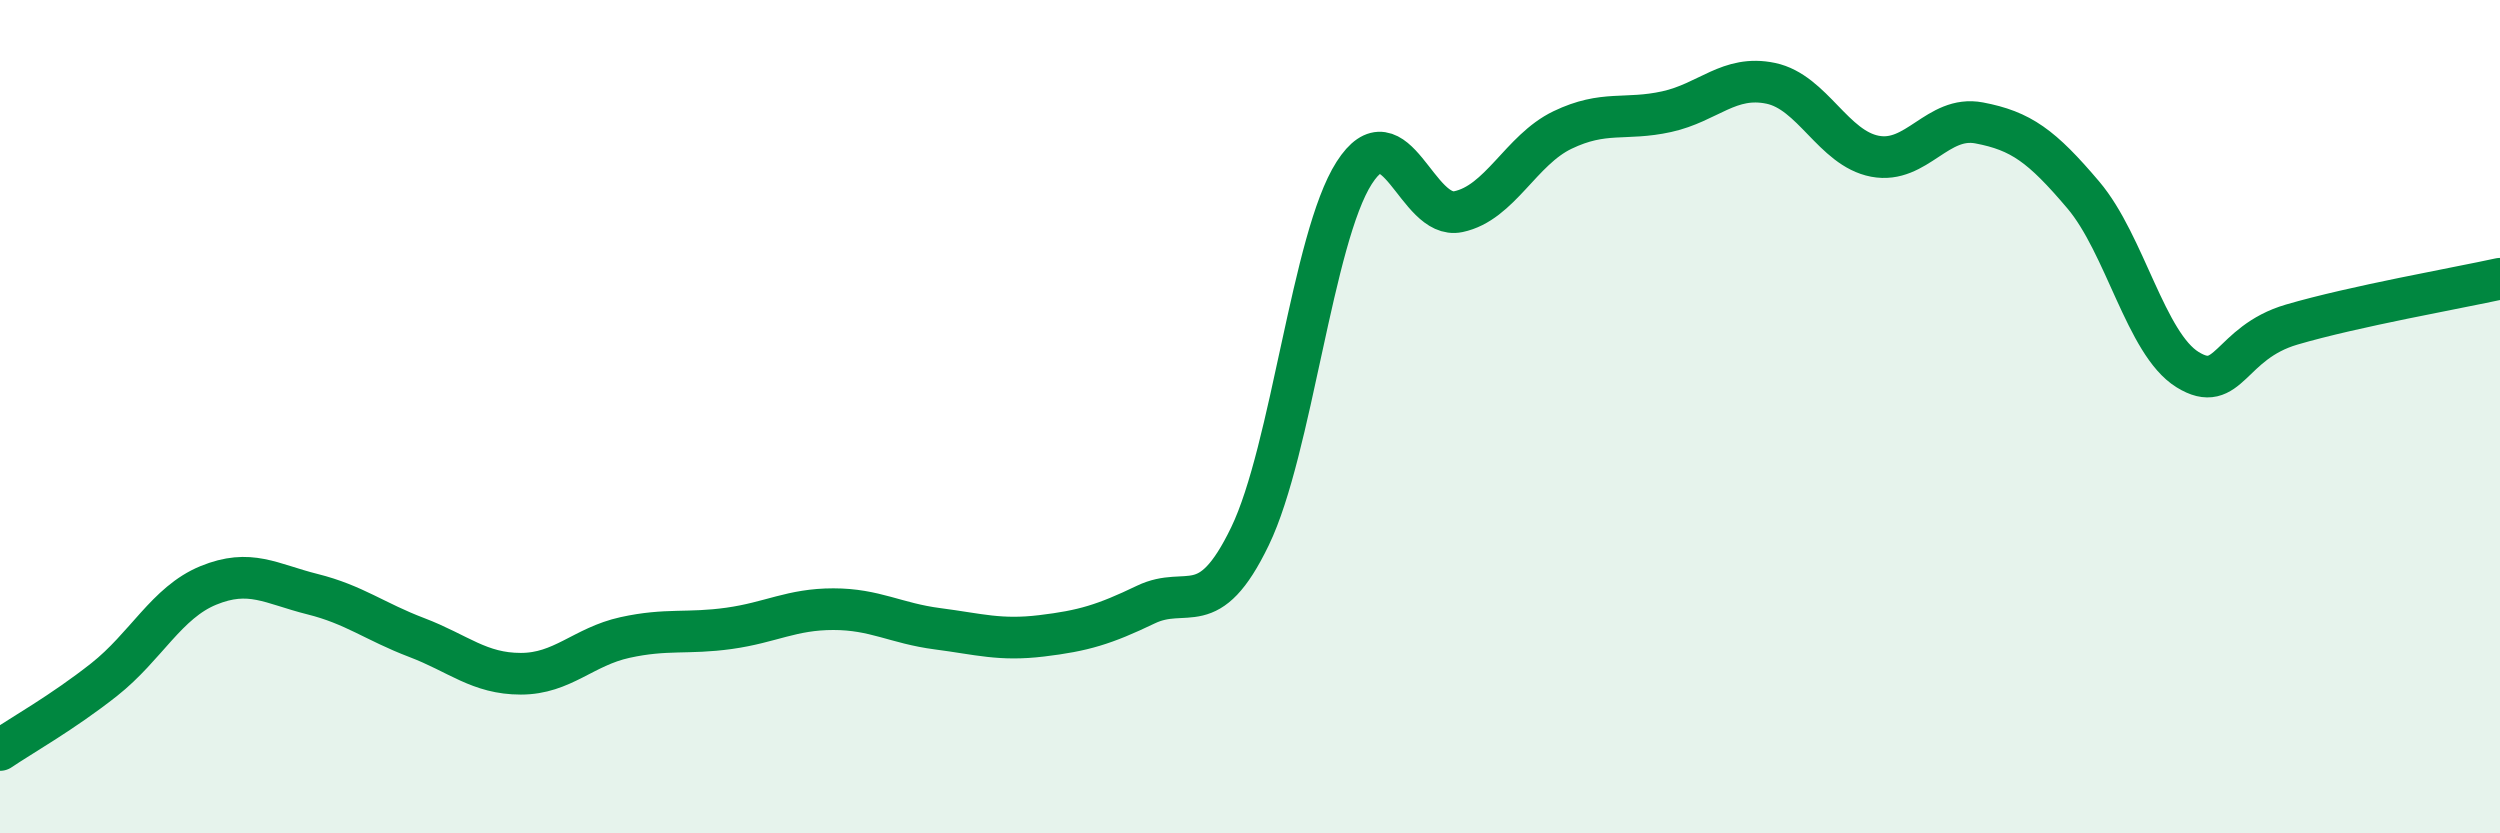
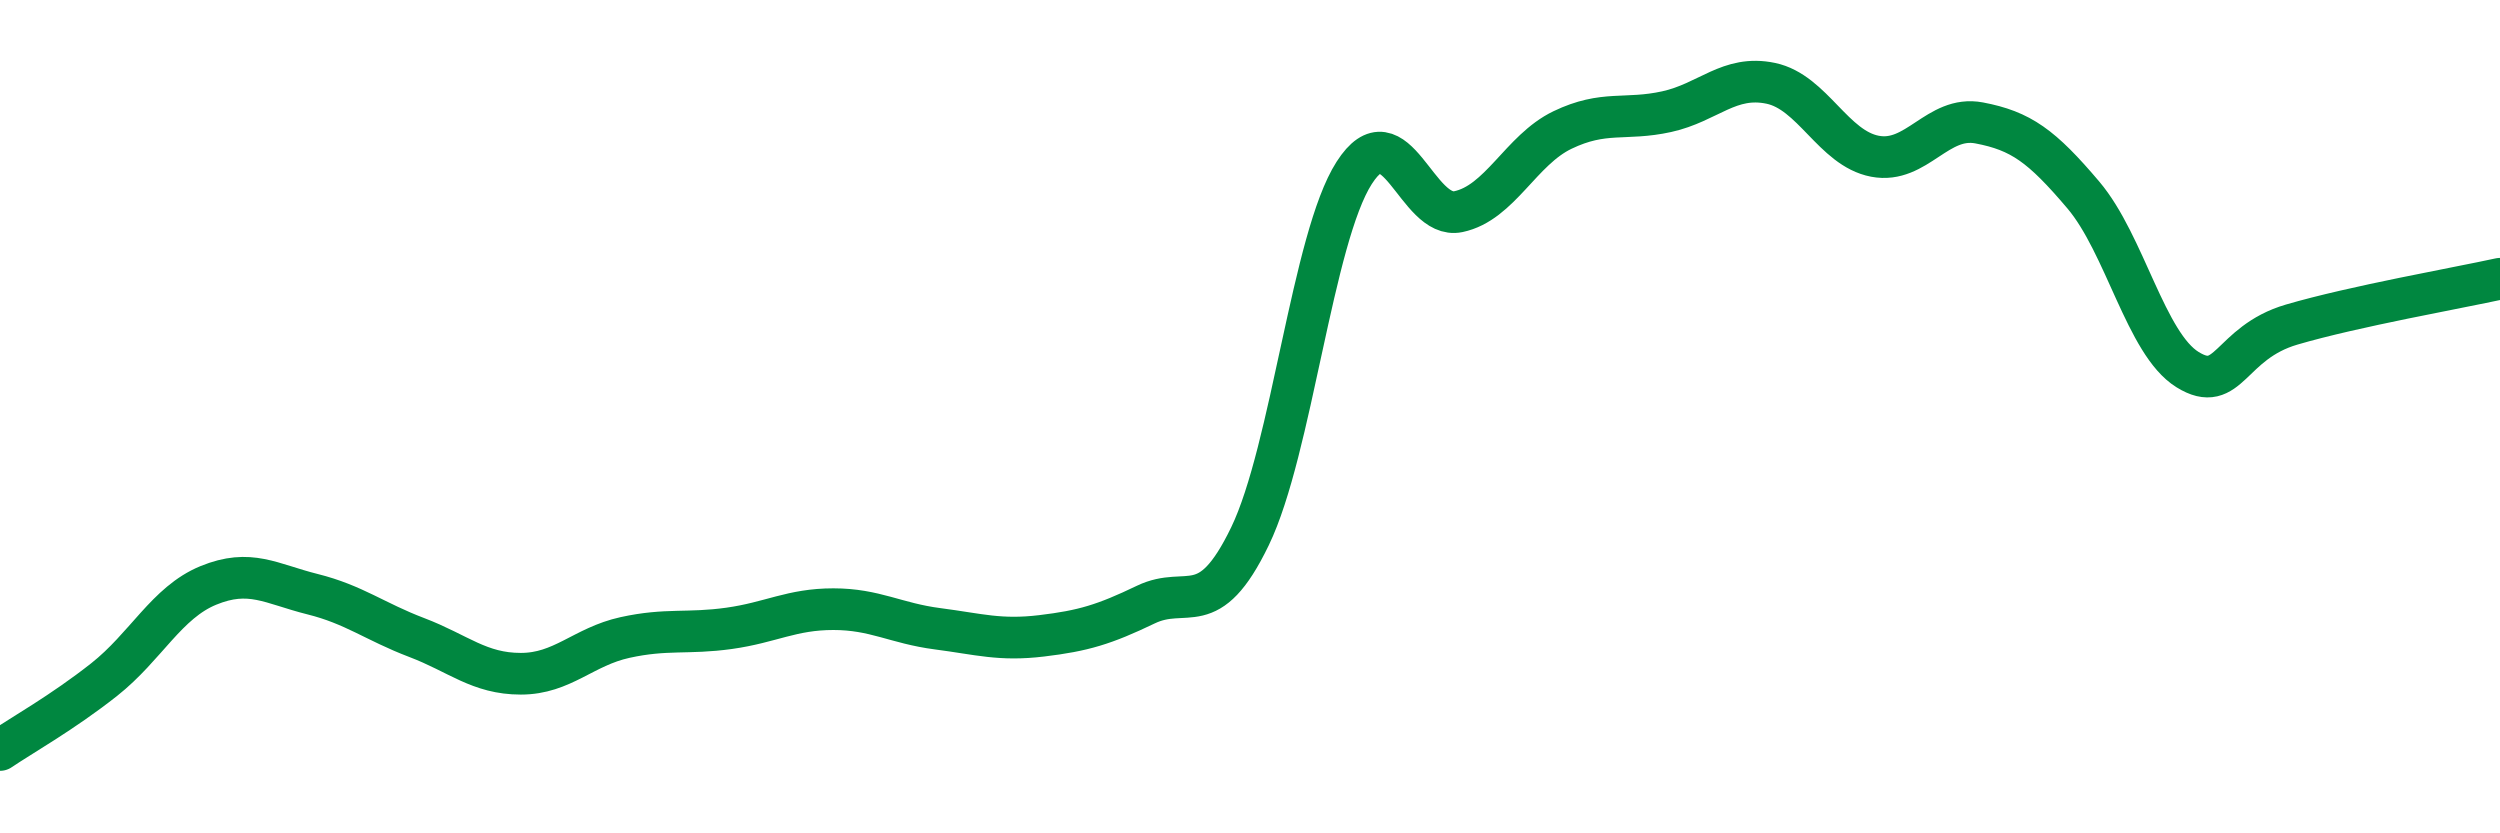
<svg xmlns="http://www.w3.org/2000/svg" width="60" height="20" viewBox="0 0 60 20">
-   <path d="M 0,18 C 0.5,17.66 1.5,17.1 2.5,16.31 C 3.5,15.52 4,14.46 5,14.05 C 6,13.64 6.5,14.01 7.5,14.26 C 8.5,14.51 9,14.92 10,15.3 C 11,15.68 11.5,16.17 12.5,16.17 C 13.5,16.17 14,15.52 15,15.3 C 16,15.08 16.5,15.22 17.5,15.08 C 18.5,14.94 19,14.62 20,14.62 C 21,14.62 21.5,14.96 22.5,15.09 C 23.5,15.22 24,15.38 25,15.26 C 26,15.14 26.5,14.99 27.5,14.51 C 28.5,14.03 29,14.94 30,12.87 C 31,10.8 31.5,5.71 32.5,4.15 C 33.5,2.59 34,5.29 35,5.08 C 36,4.87 36.5,3.6 37.5,3.12 C 38.5,2.64 39,2.9 40,2.68 C 41,2.46 41.5,1.79 42.5,2 C 43.5,2.21 44,3.56 45,3.75 C 46,3.94 46.5,2.76 47.5,2.95 C 48.5,3.14 49,3.5 50,4.68 C 51,5.86 51.5,8.25 52.5,8.87 C 53.5,9.49 53.5,8.23 55,7.79 C 56.5,7.35 59,6.91 60,6.69L60 20L0 20Z" fill="#008740" opacity="0.1" stroke-linecap="round" stroke-linejoin="round" />
  <path d="M 0,18 C 0.5,17.66 1.5,17.1 2.5,16.31 C 3.5,15.52 4,14.46 5,14.05 C 6,13.64 6.5,14.01 7.5,14.26 C 8.5,14.51 9,14.92 10,15.3 C 11,15.68 11.5,16.17 12.5,16.17 C 13.5,16.17 14,15.52 15,15.3 C 16,15.08 16.5,15.22 17.5,15.08 C 18.5,14.94 19,14.62 20,14.62 C 21,14.62 21.5,14.96 22.5,15.09 C 23.5,15.22 24,15.38 25,15.26 C 26,15.14 26.5,14.99 27.5,14.51 C 28.5,14.03 29,14.94 30,12.87 C 31,10.8 31.5,5.71 32.5,4.15 C 33.5,2.59 34,5.29 35,5.08 C 36,4.87 36.5,3.6 37.5,3.12 C 38.5,2.64 39,2.9 40,2.68 C 41,2.46 41.5,1.79 42.5,2 C 43.5,2.21 44,3.56 45,3.75 C 46,3.94 46.5,2.76 47.5,2.95 C 48.5,3.14 49,3.5 50,4.68 C 51,5.86 51.5,8.25 52.5,8.87 C 53.5,9.49 53.5,8.23 55,7.79 C 56.5,7.35 59,6.91 60,6.69" stroke="#008740" stroke-width="1" fill="none" stroke-linecap="round" stroke-linejoin="round" />
</svg>